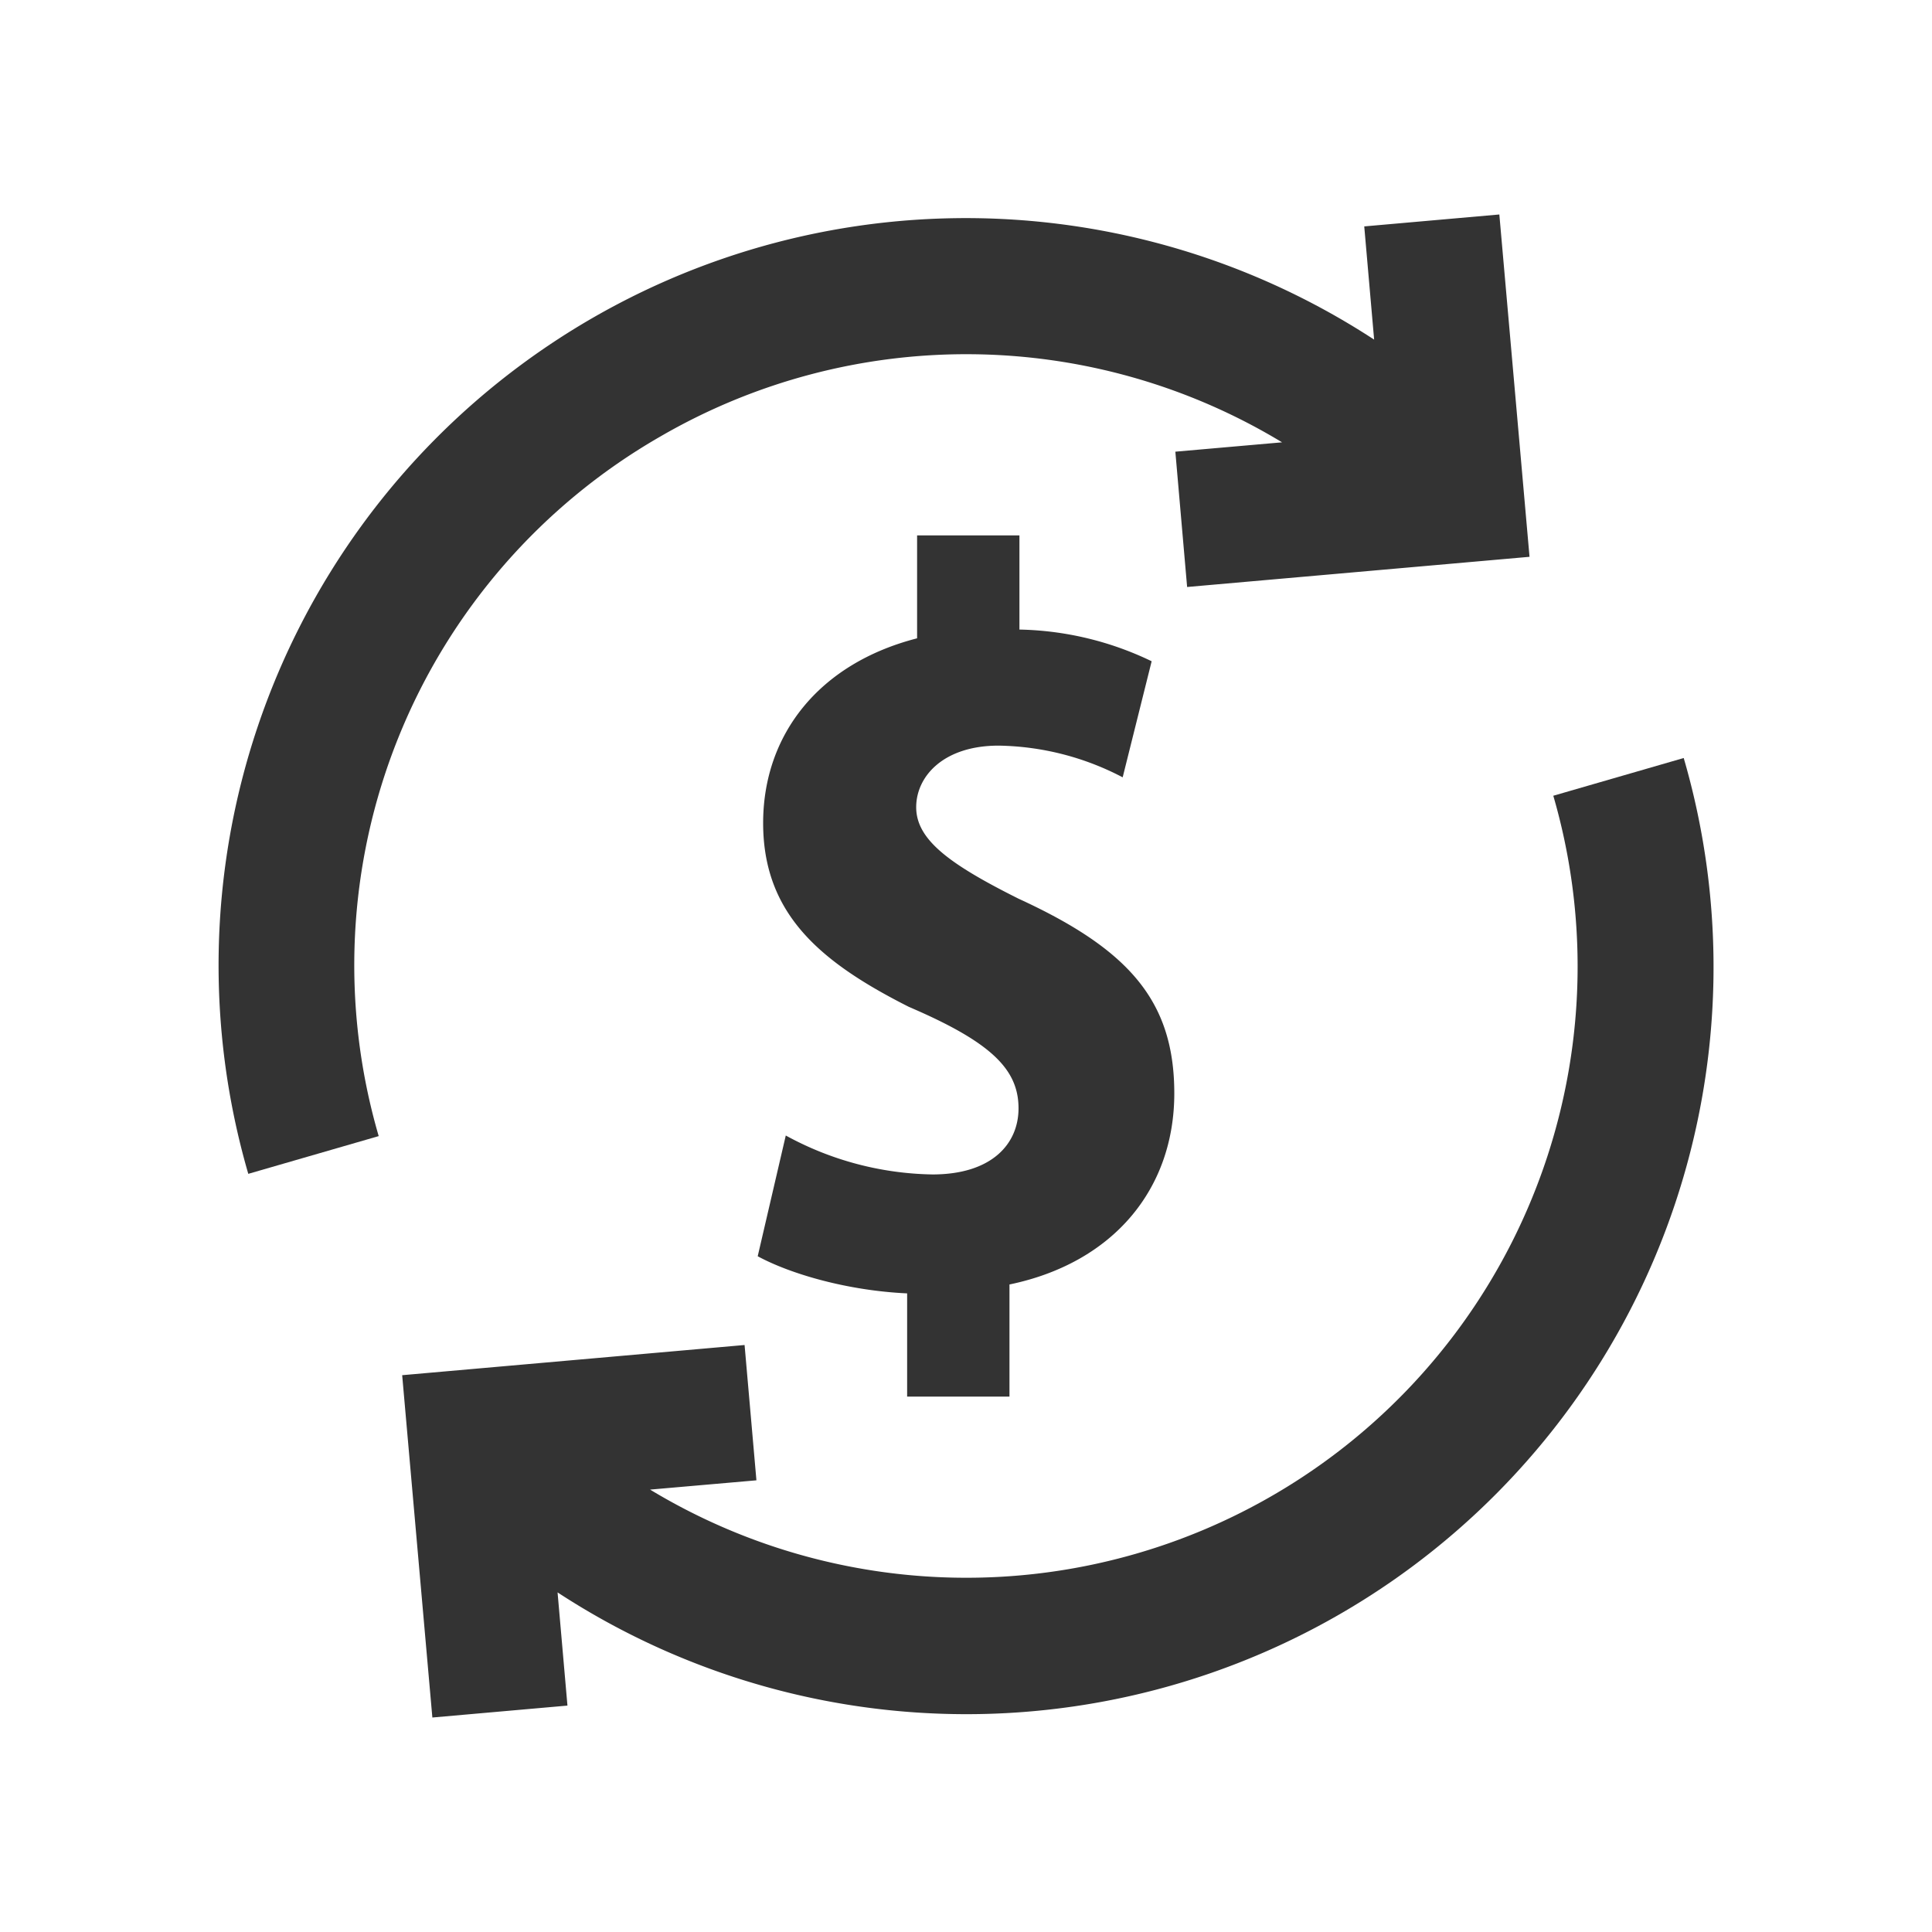
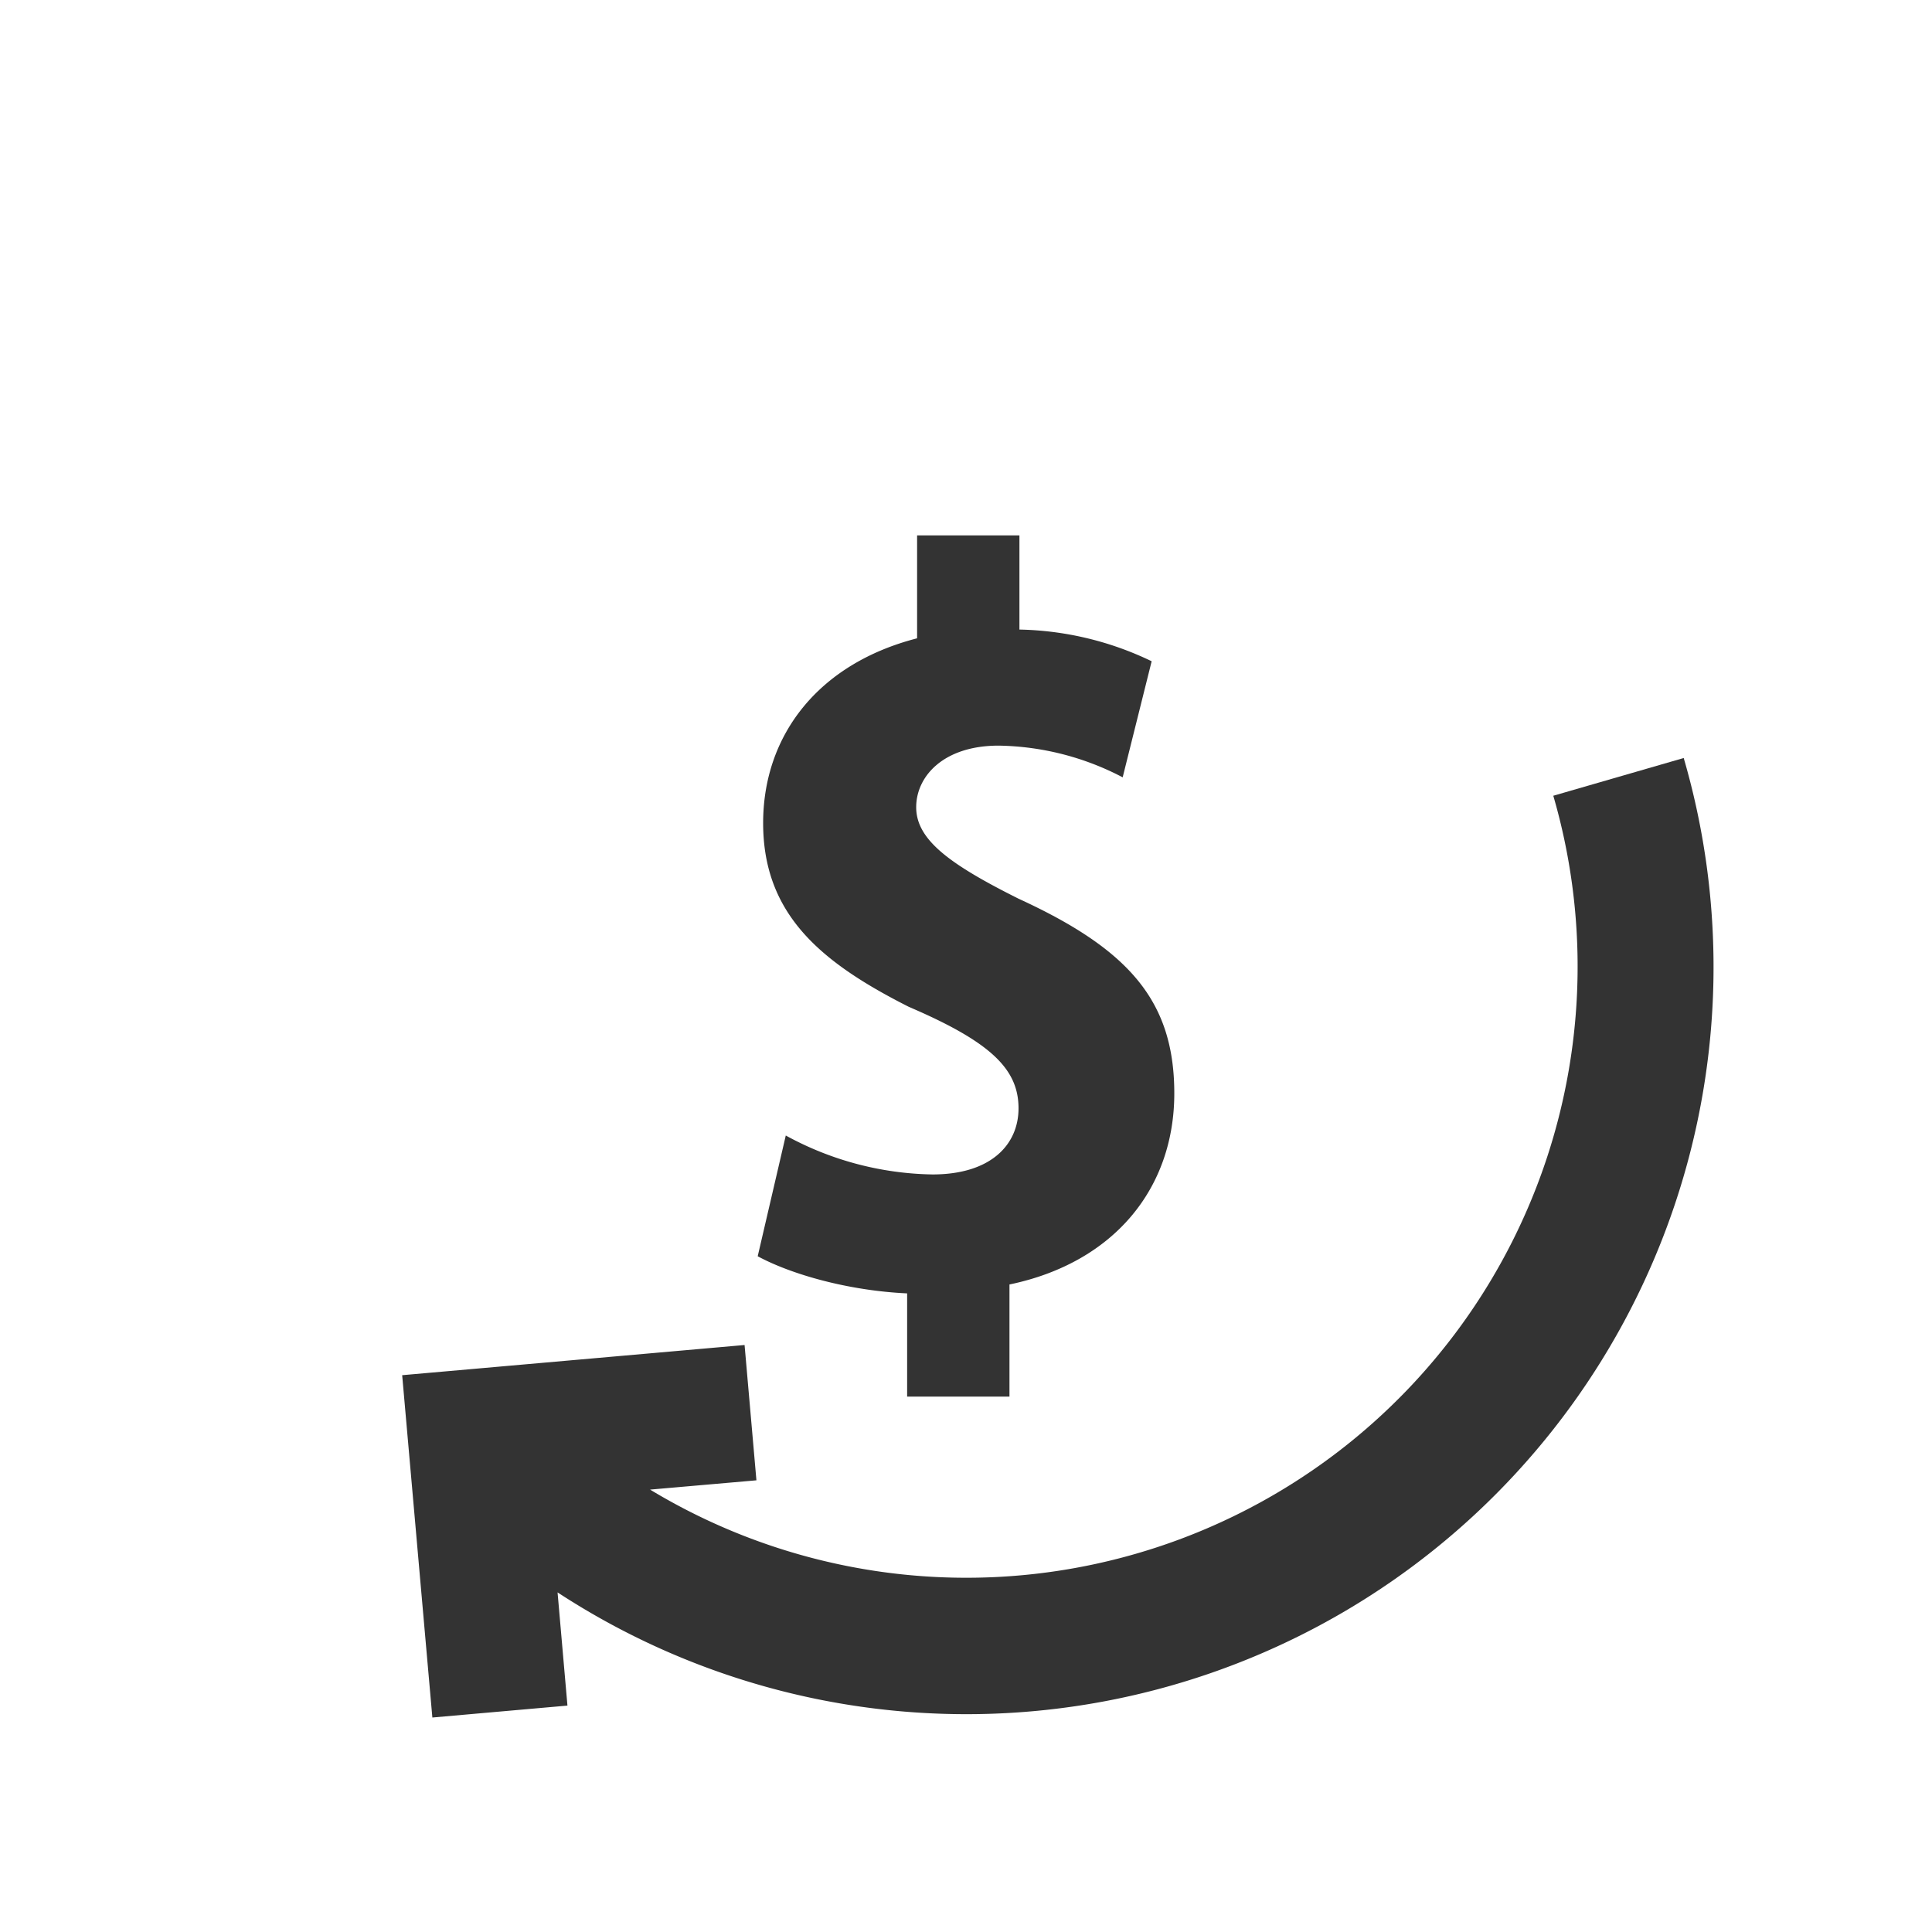
<svg xmlns="http://www.w3.org/2000/svg" viewBox="0 0 256 256">
  <defs>
    <style>.cls-1{fill:none;}.cls-2{fill:#333;}</style>
  </defs>
  <title>Finalcial</title>
  <g id="Frame">
-     <rect class="cls-1" width="256" height="256" />
-   </g>
+     </g>
  <g id="Layer_1" data-name="Layer 1">
    <path class="cls-2" d="M133.76,185.06H120.2V171.38c-7.8-.36-15.36-2.52-19.8-4.92l3.72-16a41.76,41.76,0,0,0,19.44,5.16c7.8,0,11.4-4,11.4-8.76,0-5.16-3.6-8.76-14.52-13.44-11.64-5.88-19.32-12.24-19.32-24.36,0-11.64,7.32-21.12,20.4-24.48V70.94h13.56V83.42a42.09,42.09,0,0,1,17.52,4.2L148.76,103a36.5,36.5,0,0,0-16.44-4.2c-7.32,0-10.92,4.08-10.92,8.16,0,4.32,4.44,7.56,13.56,12.12,14.64,6.72,20.64,13.56,20.64,25.8,0,12.6-8,22.44-21.84,25.32Z" />
-     <path class="cls-2" d="M87.5,57.84a80.8,80.8,0,0,1,82.38.77l-14.14,1.24,1.56,17.93,45.37-4-4-45.36L180.77,30l1.31,15A99,99,0,0,0,32.9,155.54l17.28-5A80.79,80.79,0,0,1,87.5,57.84Z" />
    <path class="cls-2" d="M223.1,100.44l-17.28,5A81,81,0,0,1,86.14,197.38l14.09-1.23-1.57-17.93-45.37,4,4,45.36L75.19,226l-1.31-15A99,99,0,0,0,223.1,100.44Z" />
  </g>
</svg>